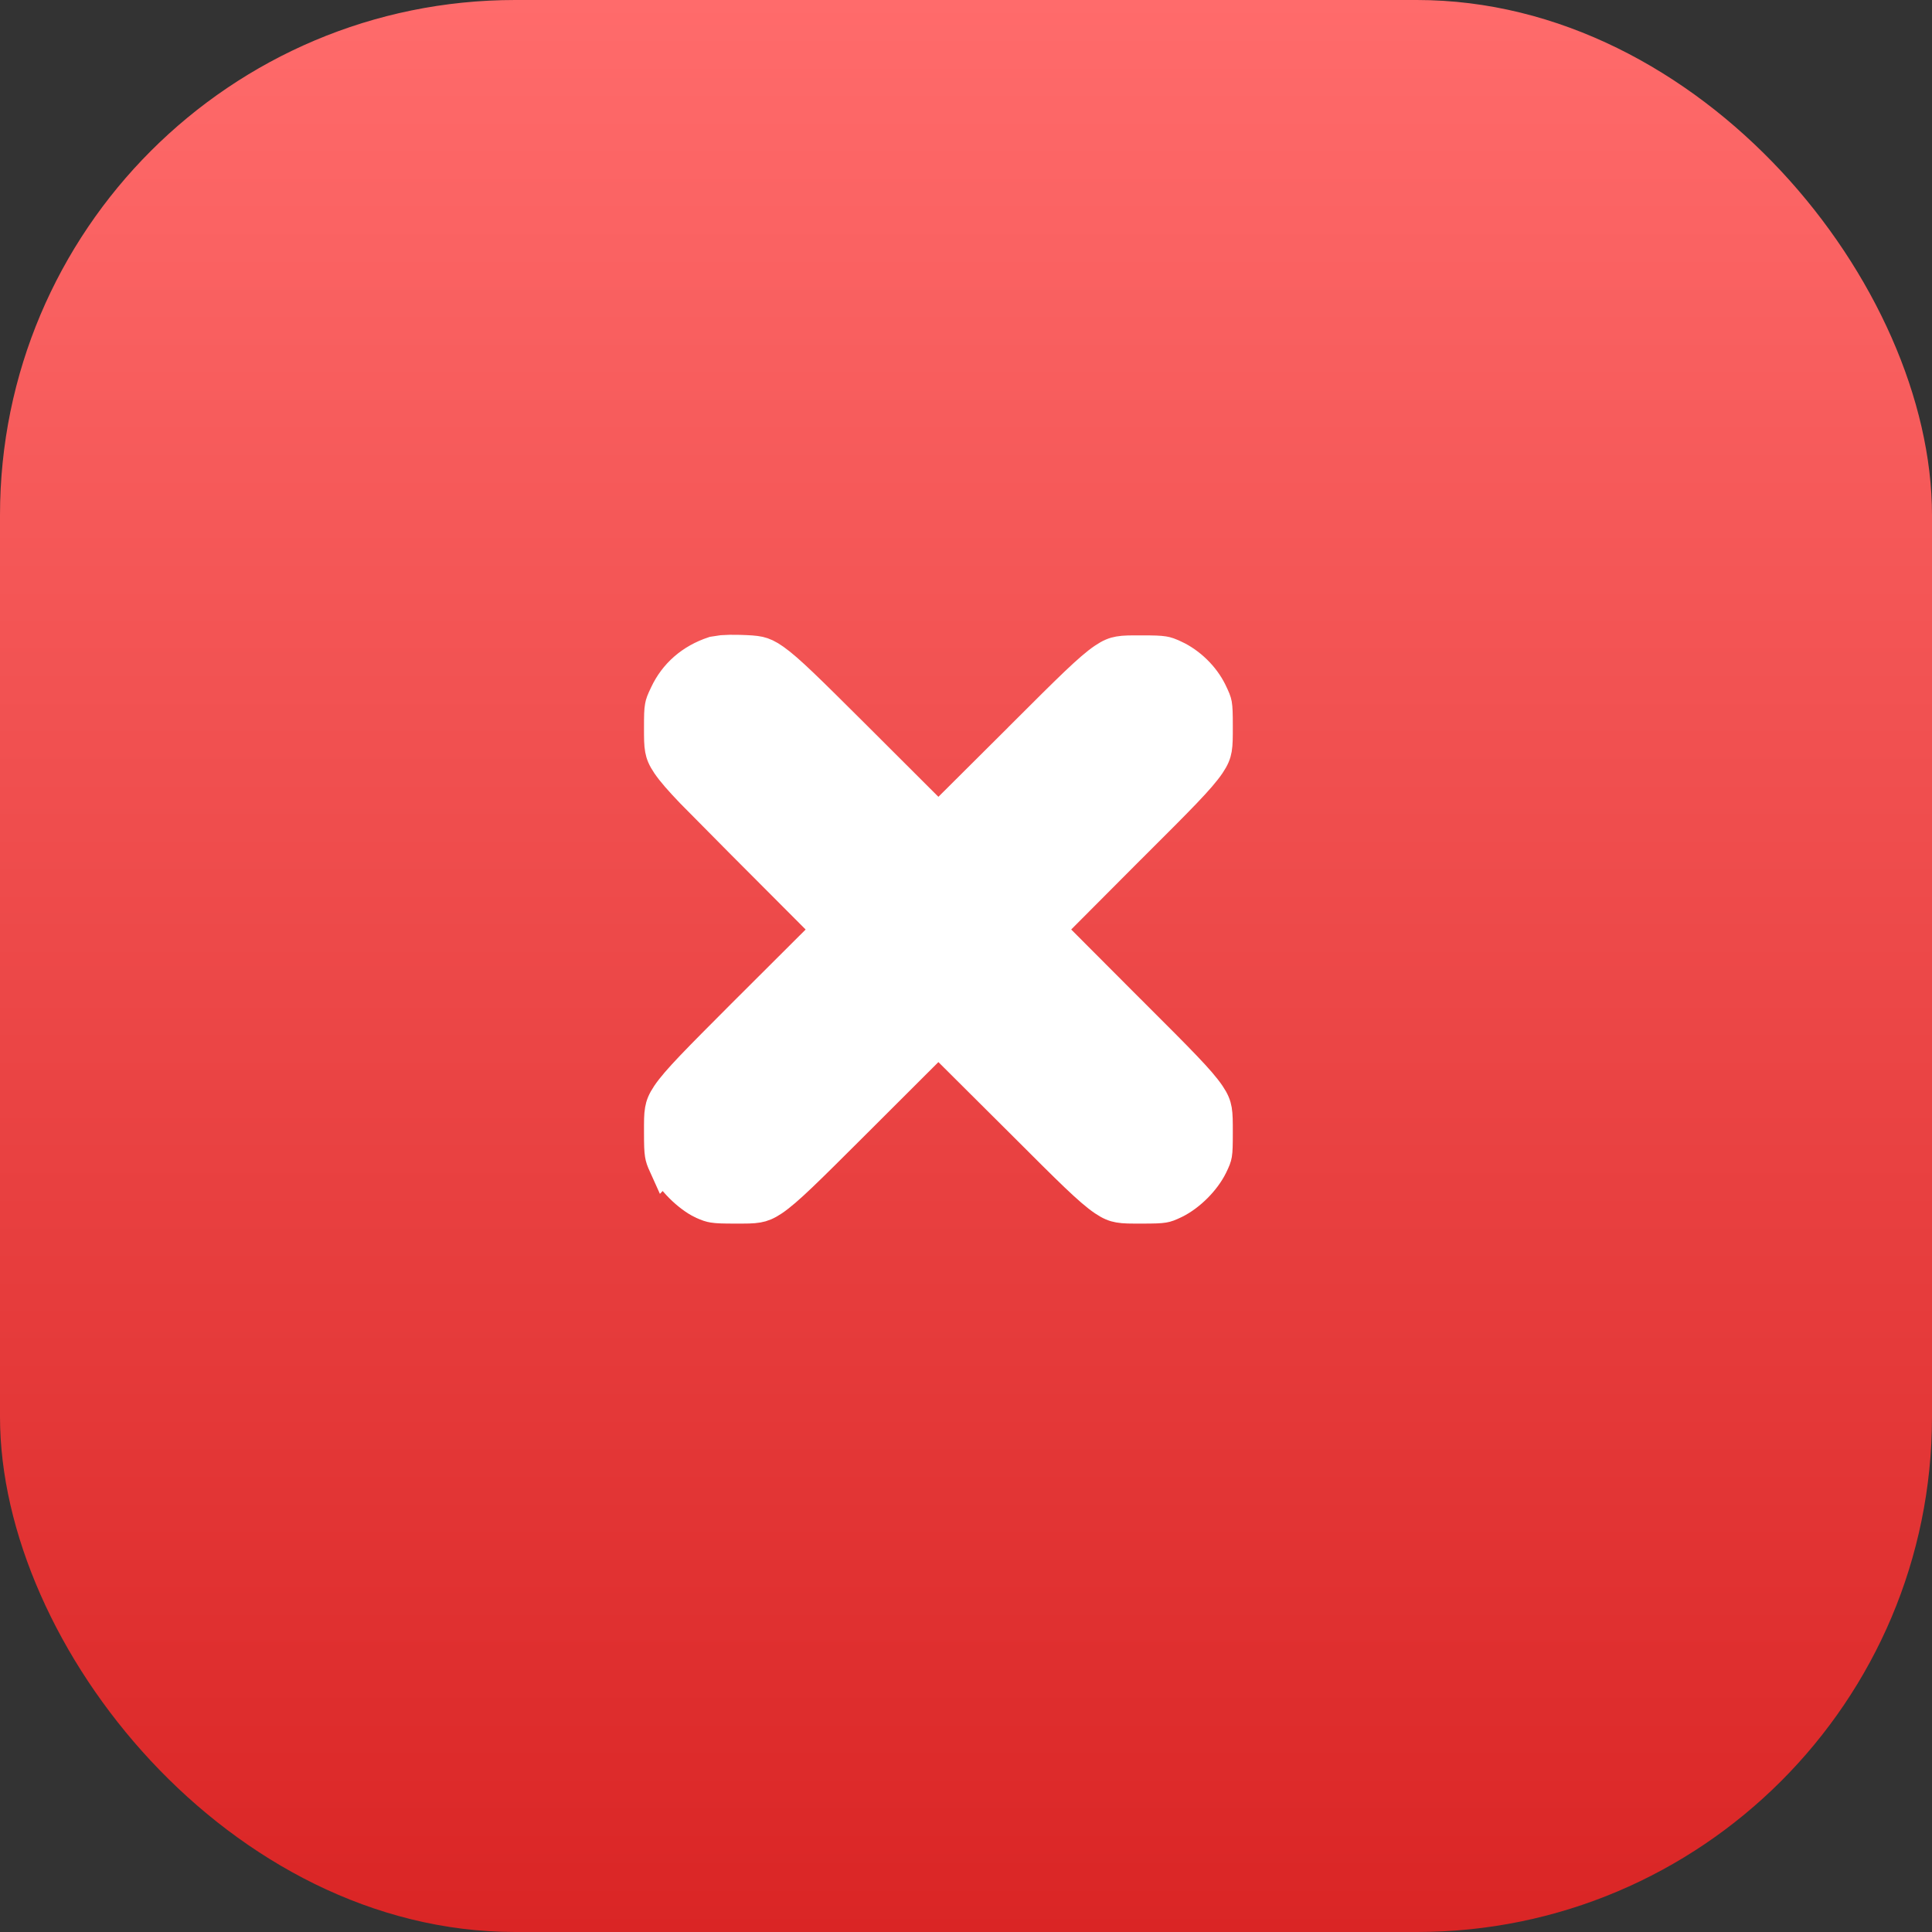
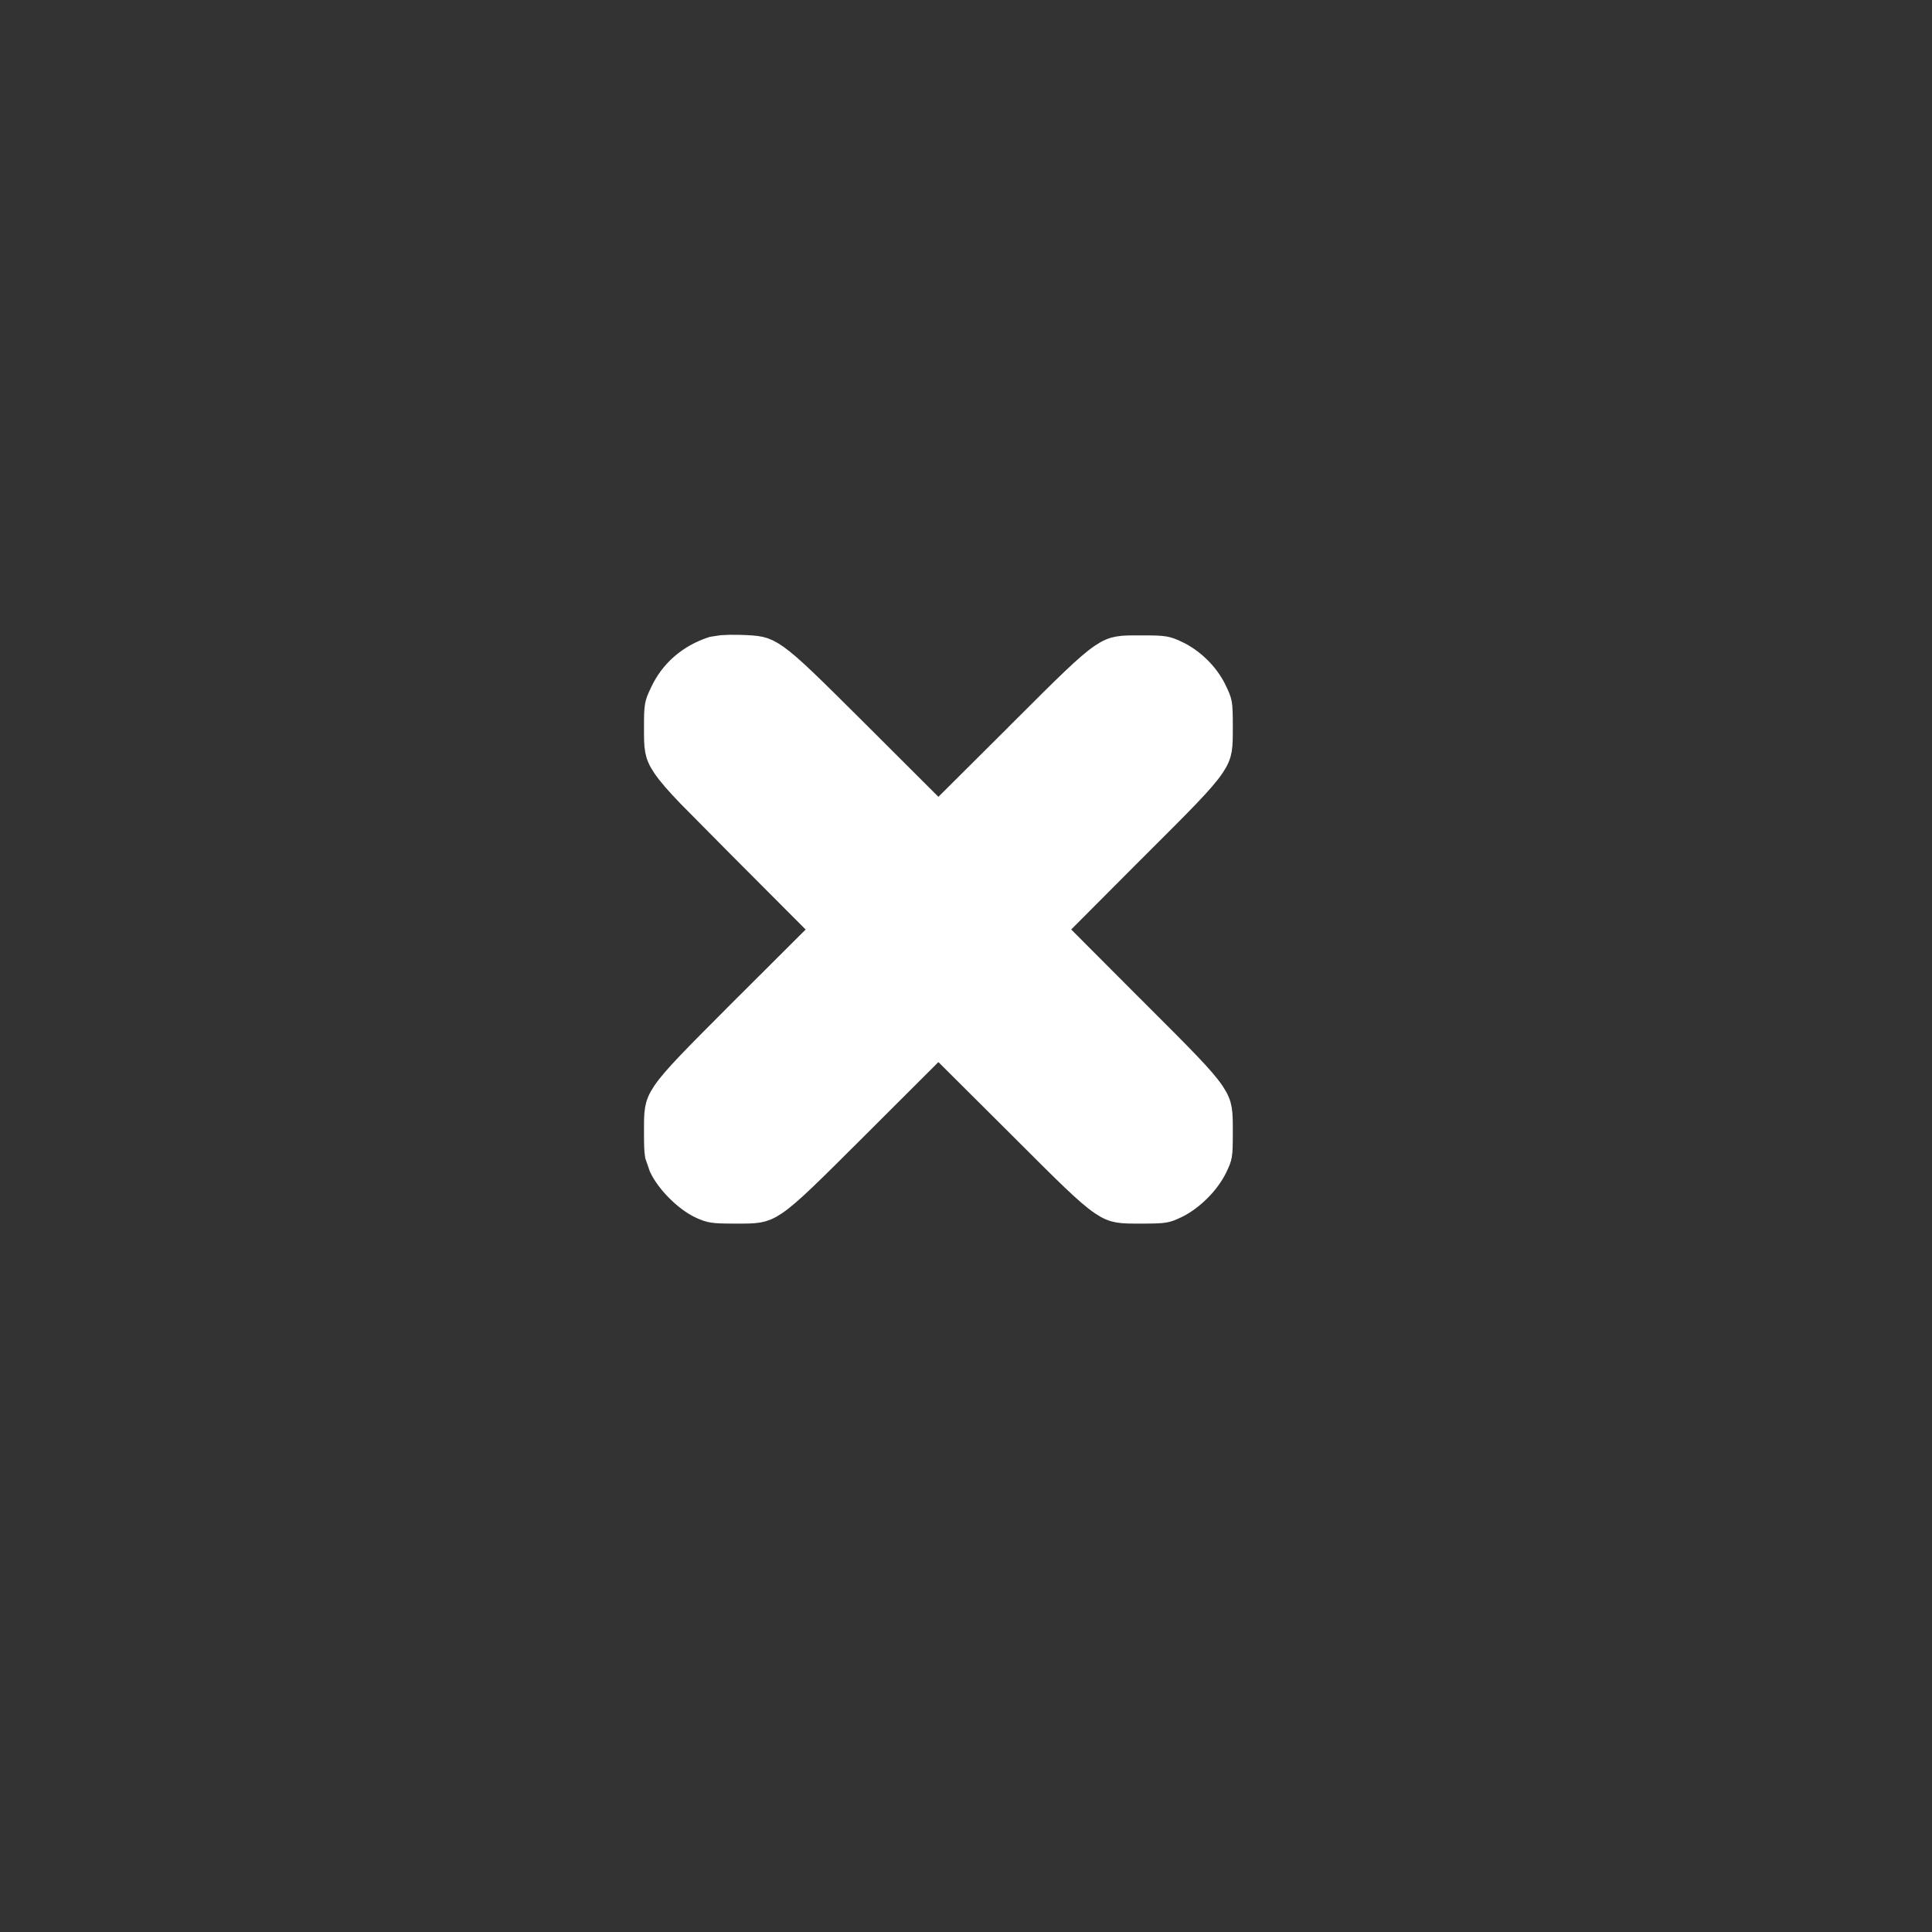
<svg xmlns="http://www.w3.org/2000/svg" width="30" height="30" viewBox="0 0 30 30" fill="none">
  <rect x="0" y="0" width="30" height="30" fill="#333333" stroke="none" />
-   <rect width="30" height="30" rx="8" fill="url(#paint0_linear_318_2002)" />
-   <path d="M17.727 18.75C17.925 18.75 18.009 18.747 18.068 18.737C18.115 18.729 18.149 18.717 18.245 18.671C18.471 18.559 18.703 18.327 18.814 18.101C18.86 18.006 18.873 17.972 18.881 17.925C18.891 17.866 18.893 17.782 18.893 17.585C18.893 17.412 18.893 17.318 18.879 17.235C18.867 17.165 18.842 17.098 18.776 17.001C18.627 16.781 18.314 16.468 17.611 15.766H17.61L16.456 14.609L16.28 14.432L16.456 14.257L17.61 13.099H17.611C18.314 12.398 18.627 12.085 18.776 11.865C18.842 11.768 18.867 11.701 18.879 11.631C18.893 11.547 18.893 11.454 18.893 11.281C18.893 11.077 18.89 10.995 18.88 10.936C18.871 10.889 18.857 10.853 18.803 10.741C18.688 10.507 18.473 10.298 18.238 10.189H18.237C18.154 10.15 18.117 10.137 18.067 10.129C18.006 10.119 17.917 10.116 17.727 10.116C17.554 10.116 17.459 10.115 17.376 10.13C17.306 10.142 17.239 10.167 17.142 10.233C16.922 10.382 16.608 10.695 15.906 11.396V11.397L14.748 12.55L14.571 12.726L14.395 12.55L13.24 11.397C12.556 10.716 12.239 10.401 12.021 10.247C11.921 10.176 11.854 10.148 11.789 10.133C11.715 10.117 11.632 10.113 11.48 10.108H11.479C11.375 10.105 11.287 10.107 11.219 10.112L11.08 10.133C10.734 10.248 10.482 10.471 10.337 10.778L10.336 10.781C10.285 10.886 10.271 10.925 10.263 10.972C10.252 11.031 10.25 11.11 10.25 11.299C10.25 11.465 10.25 11.555 10.265 11.636C10.277 11.703 10.302 11.77 10.369 11.868C10.444 11.978 10.56 12.111 10.745 12.304L11.532 13.099L12.687 14.257L12.863 14.433L12.687 14.61L11.531 15.763C10.83 16.466 10.516 16.78 10.367 17C10.301 17.098 10.276 17.165 10.264 17.235C10.249 17.318 10.25 17.412 10.25 17.585C10.25 17.774 10.253 17.862 10.263 17.924C10.271 17.974 10.283 18.012 10.322 18.098L10.323 18.097C10.37 18.197 10.458 18.317 10.57 18.429C10.682 18.541 10.803 18.63 10.902 18.677L10.901 18.677C10.989 18.717 11.027 18.729 11.077 18.737C11.139 18.747 11.227 18.75 11.416 18.75C11.589 18.75 11.683 18.751 11.767 18.736C11.837 18.724 11.904 18.699 12.002 18.633C12.222 18.484 12.536 18.17 13.24 17.468L14.395 16.315L14.571 16.139L14.748 16.315L15.906 17.468C16.608 18.17 16.922 18.484 17.142 18.633C17.239 18.699 17.306 18.724 17.376 18.736C17.459 18.751 17.554 18.75 17.727 18.75Z" fill="white" stroke="white" stroke-width="0.5" />
+   <path d="M17.727 18.75C17.925 18.75 18.009 18.747 18.068 18.737C18.115 18.729 18.149 18.717 18.245 18.671C18.471 18.559 18.703 18.327 18.814 18.101C18.86 18.006 18.873 17.972 18.881 17.925C18.891 17.866 18.893 17.782 18.893 17.585C18.893 17.412 18.893 17.318 18.879 17.235C18.867 17.165 18.842 17.098 18.776 17.001C18.627 16.781 18.314 16.468 17.611 15.766H17.61L16.456 14.609L16.28 14.432L16.456 14.257L17.61 13.099H17.611C18.314 12.398 18.627 12.085 18.776 11.865C18.842 11.768 18.867 11.701 18.879 11.631C18.893 11.547 18.893 11.454 18.893 11.281C18.893 11.077 18.89 10.995 18.88 10.936C18.871 10.889 18.857 10.853 18.803 10.741C18.688 10.507 18.473 10.298 18.238 10.189H18.237C18.154 10.15 18.117 10.137 18.067 10.129C18.006 10.119 17.917 10.116 17.727 10.116C17.554 10.116 17.459 10.115 17.376 10.13C17.306 10.142 17.239 10.167 17.142 10.233C16.922 10.382 16.608 10.695 15.906 11.396V11.397L14.748 12.55L14.571 12.726L14.395 12.55L13.24 11.397C12.556 10.716 12.239 10.401 12.021 10.247C11.921 10.176 11.854 10.148 11.789 10.133C11.715 10.117 11.632 10.113 11.48 10.108H11.479C11.375 10.105 11.287 10.107 11.219 10.112L11.08 10.133C10.734 10.248 10.482 10.471 10.337 10.778L10.336 10.781C10.285 10.886 10.271 10.925 10.263 10.972C10.252 11.031 10.25 11.11 10.25 11.299C10.25 11.465 10.25 11.555 10.265 11.636C10.277 11.703 10.302 11.77 10.369 11.868C10.444 11.978 10.56 12.111 10.745 12.304L11.532 13.099L12.687 14.257L12.863 14.433L12.687 14.61L11.531 15.763C10.83 16.466 10.516 16.78 10.367 17C10.301 17.098 10.276 17.165 10.264 17.235C10.249 17.318 10.25 17.412 10.25 17.585C10.25 17.774 10.253 17.862 10.263 17.924L10.323 18.097C10.37 18.197 10.458 18.317 10.57 18.429C10.682 18.541 10.803 18.63 10.902 18.677L10.901 18.677C10.989 18.717 11.027 18.729 11.077 18.737C11.139 18.747 11.227 18.75 11.416 18.75C11.589 18.75 11.683 18.751 11.767 18.736C11.837 18.724 11.904 18.699 12.002 18.633C12.222 18.484 12.536 18.17 13.24 17.468L14.395 16.315L14.571 16.139L14.748 16.315L15.906 17.468C16.608 18.17 16.922 18.484 17.142 18.633C17.239 18.699 17.306 18.724 17.376 18.736C17.459 18.751 17.554 18.75 17.727 18.75Z" fill="white" stroke="white" stroke-width="0.5" />
  <defs>
    <linearGradient id="paint0_linear_318_2002" x1="15" y1="0" x2="15" y2="30" gradientUnits="userSpaceOnUse">
      <stop stop-color="#FF6B6B" />
      <stop offset="1" stop-color="#DA2525" />
    </linearGradient>
  </defs>
</svg>